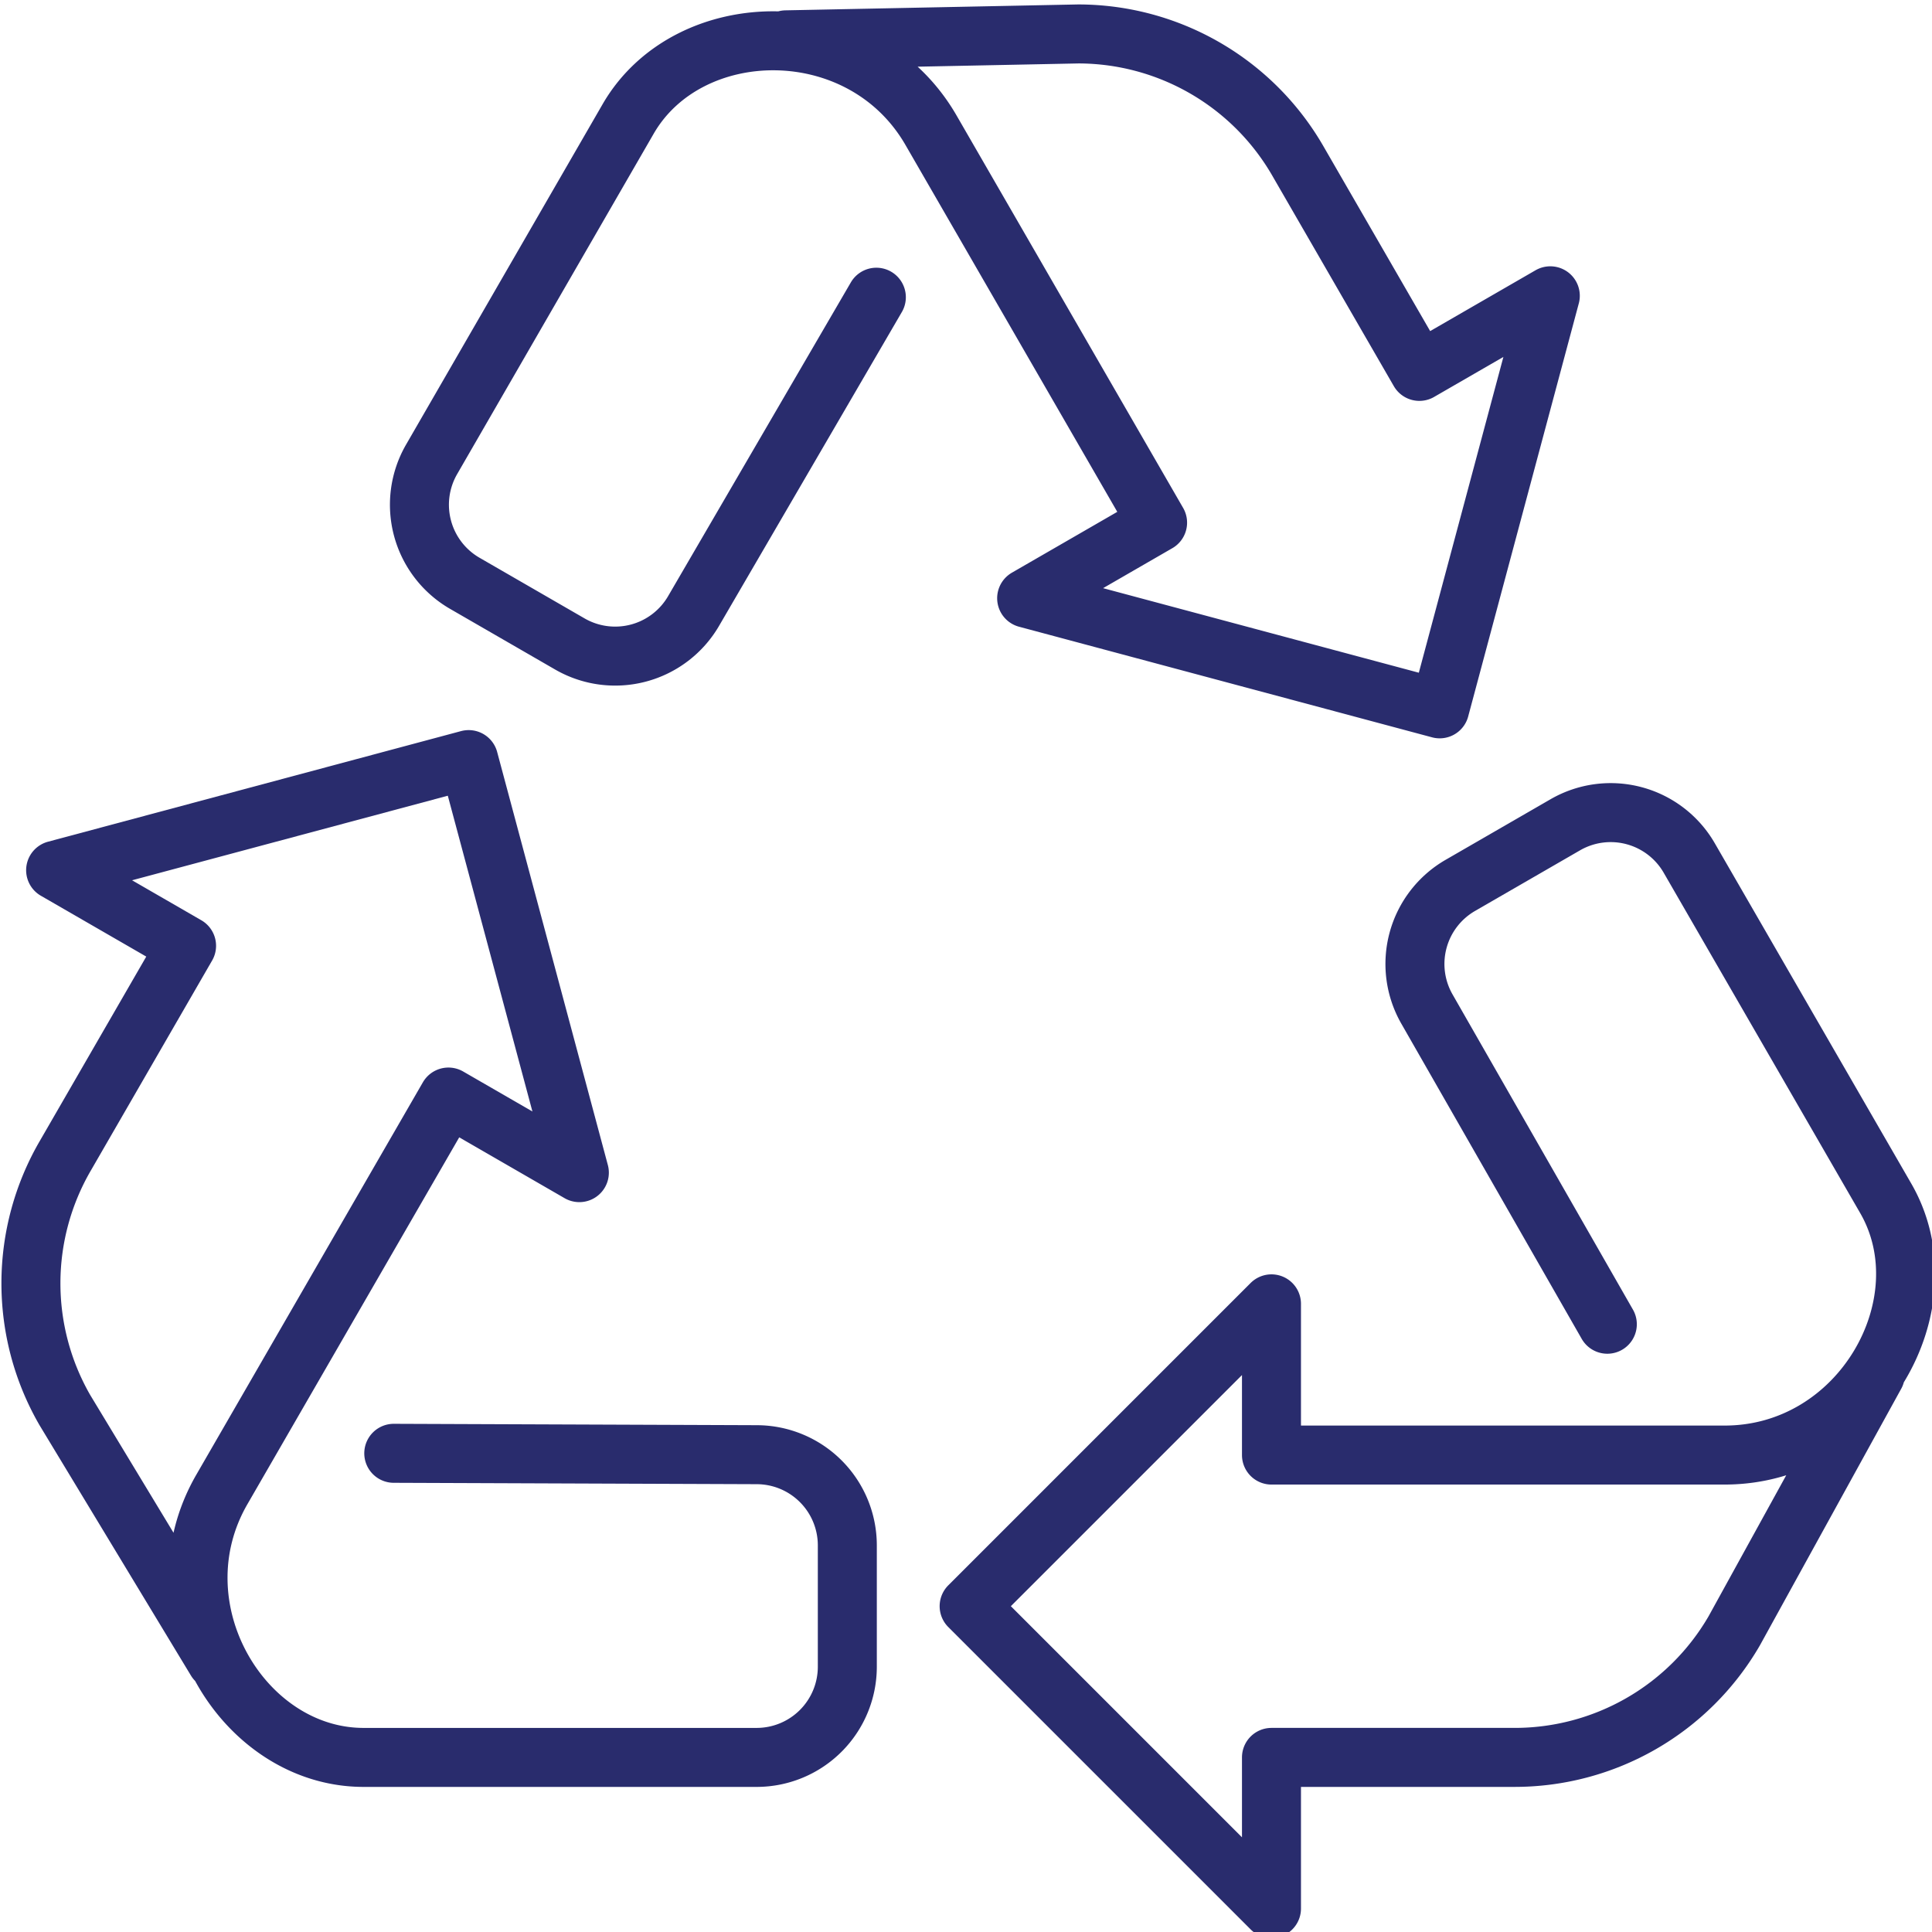
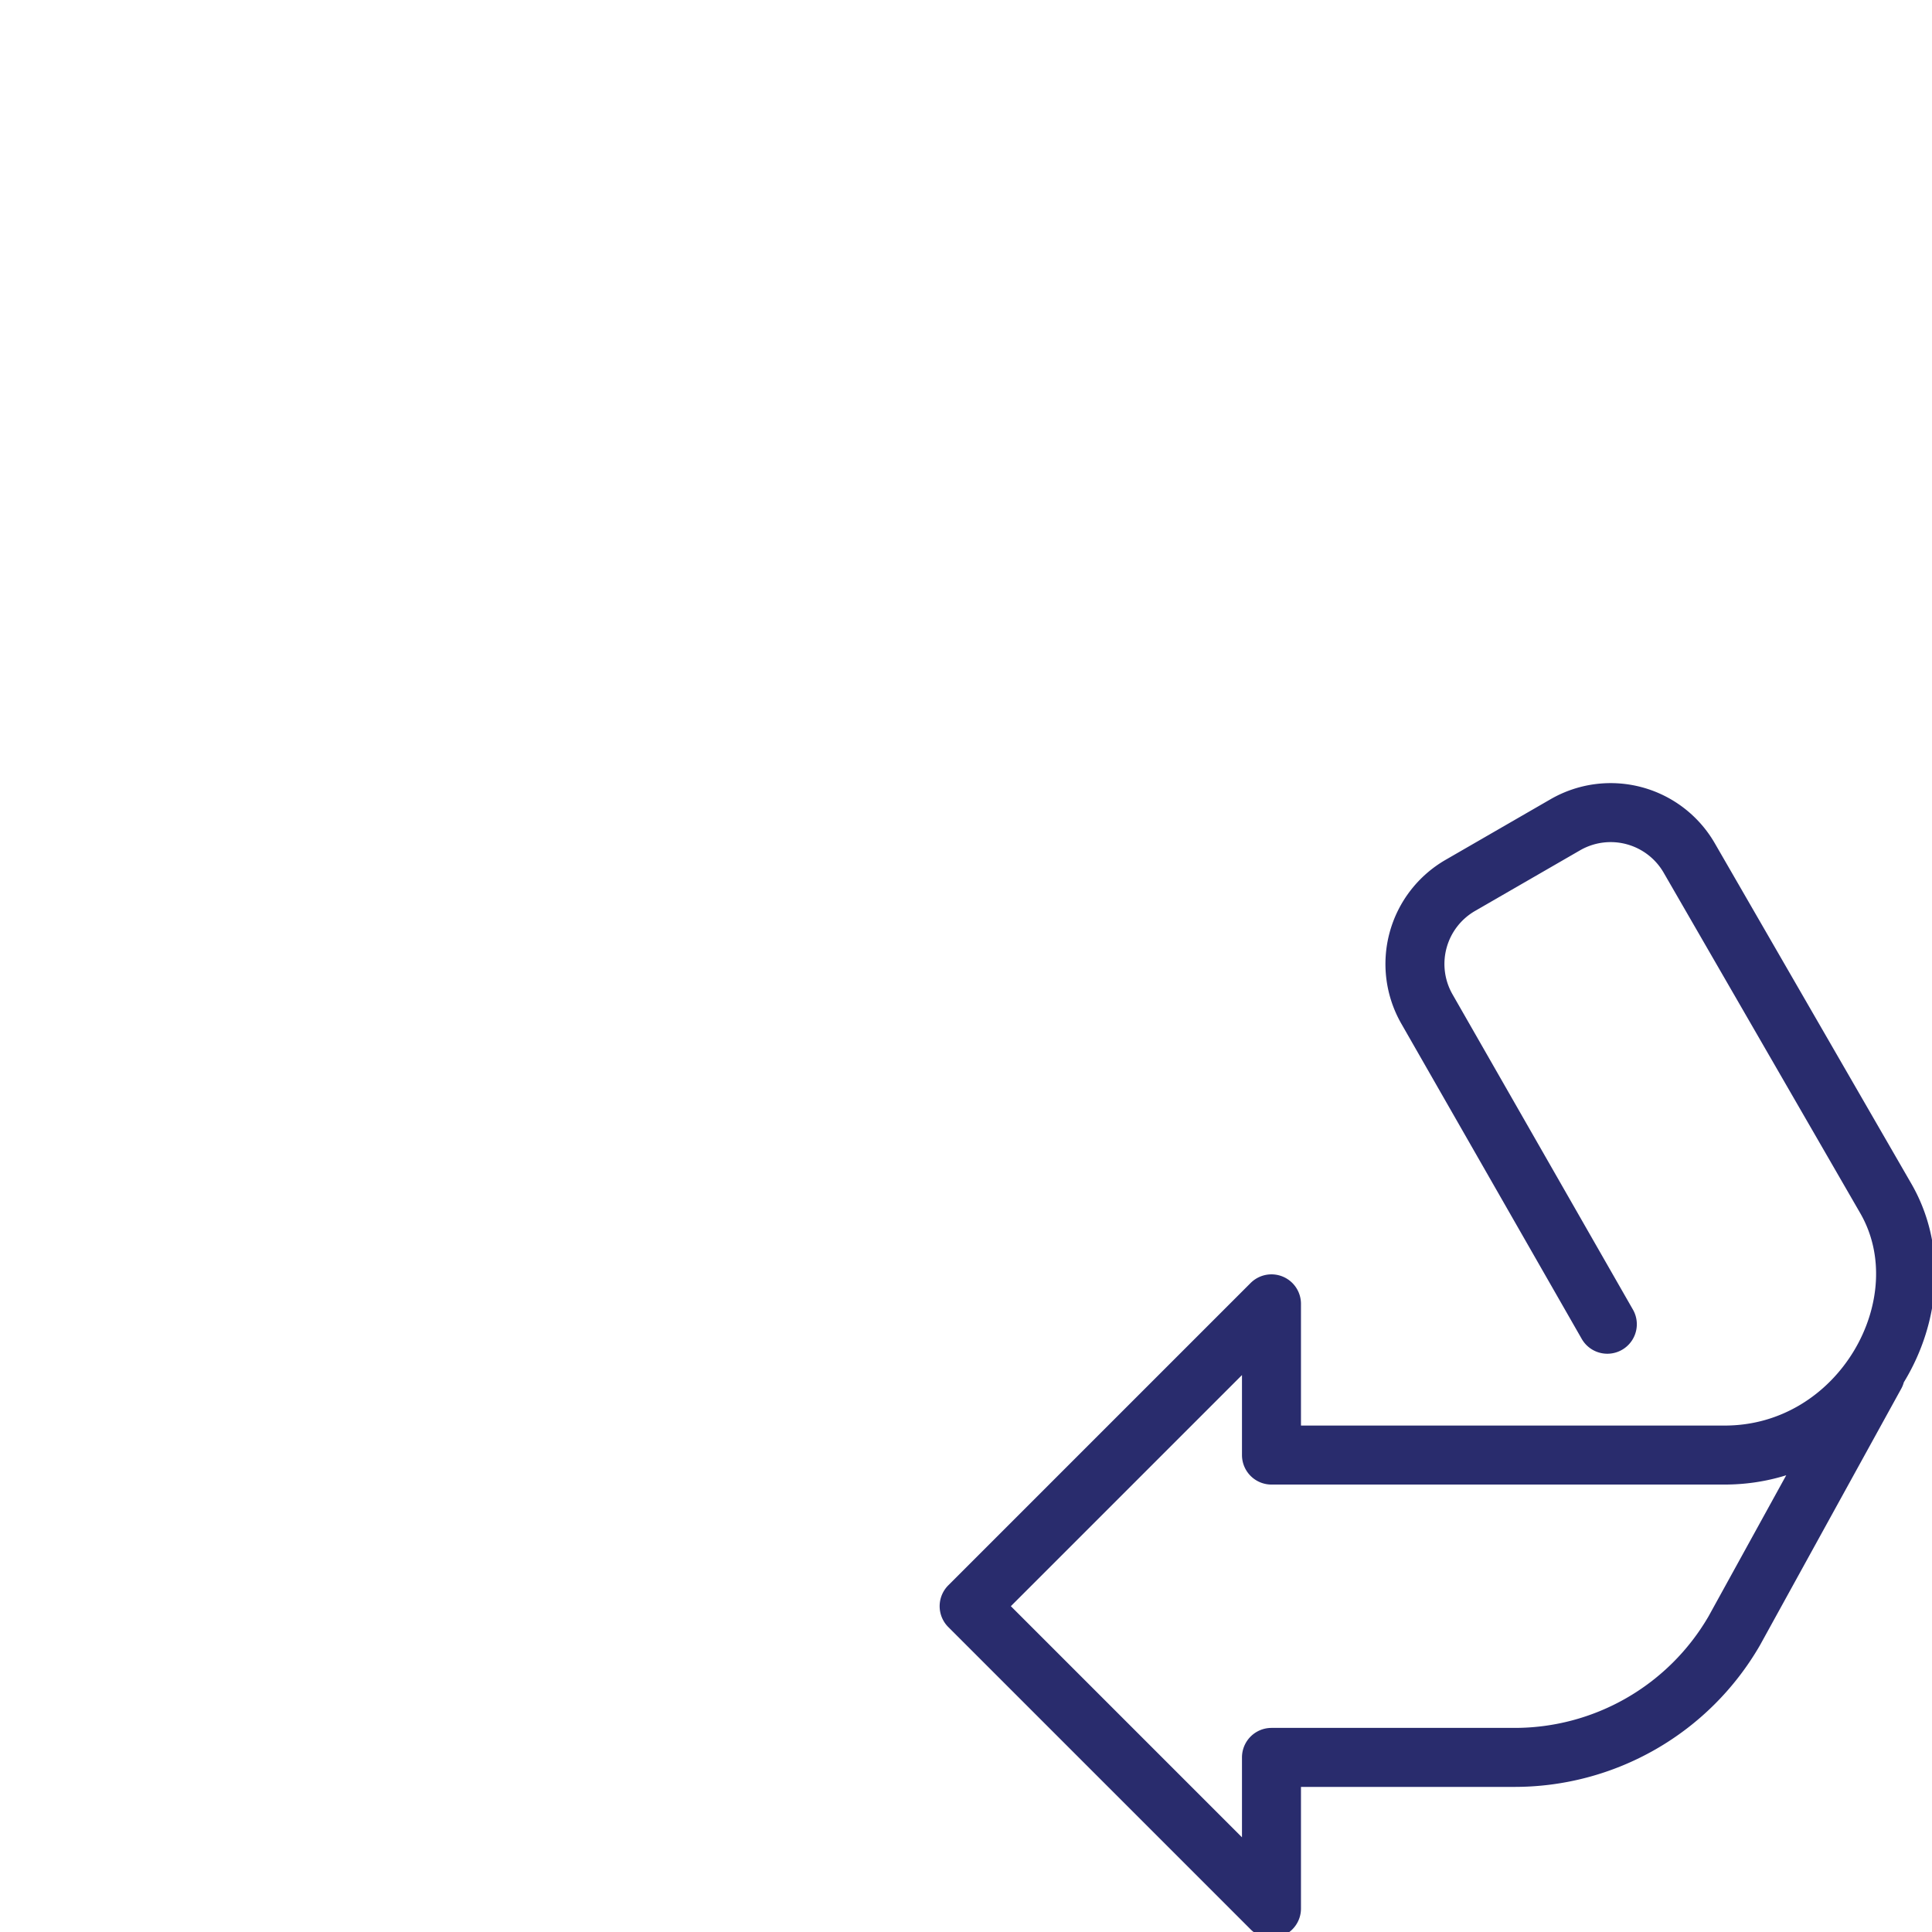
<svg xmlns="http://www.w3.org/2000/svg" width="131" height="131">
  <defs>
    <clipPath id="a">
      <path data-name="Rechteck 2108" fill="none" stroke="#292c6d" stroke-width="4" d="M-.05-.251h131v131h-131z" />
    </clipPath>
  </defs>
  <g data-name="Gruppe 2891">
    <g data-name="Gruppe 2868" clip-path="url(#a)" fill="none" stroke="#292c6d" stroke-linecap="round" stroke-linejoin="round" stroke-width="4" transform="translate(.05 .251)">
-       <path data-name="Pfad 371" d="m26.65 98.291 24.626.094a6.15 6.15 0 0 1 6.127 6.151v8.224a6.151 6.151 0 0 1-6.151 6.151h-26.65c-8.2 0-14.256-10.118-9.61-18.166l15.364-26.61 8.877 5.125-7.505-28.006-28.006 7.5 8.878 5.125-8.2 14.2a17.208 17.208 0 0 0-.056 17.275l10.263 16.97" />
-       <path data-name="Pfad 372" d="M59.371 19.902 46.977 41.181a6.15 6.15 0 0 1-8.39 2.231L31.465 39.3a6.151 6.151 0 0 1-2.252-8.4L42.54 7.817c4.1-7.1 15.891-7.287 20.537.76l15.363 26.61-8.877 5.125 28.006 7.5 7.5-28.006-8.878 5.125-8.2-14.2A17.208 17.208 0 0 0 73.073 2.05l-19.832.4" />
      <path data-name="Pfad 373" d="M108.935 89.539 96.703 68.166a6.151 6.151 0 0 1 2.263-8.382l7.122-4.112a6.151 6.151 0 0 1 8.4 2.251l13.326 23.081c4.1 7.1-1.635 17.406-10.927 17.406H86.163V88.157l-20.5 20.5 20.5 20.5V118.91h16.4a17.209 17.209 0 0 0 14.978-8.583l9.568-17.375" />
    </g>
  </g>
</svg>